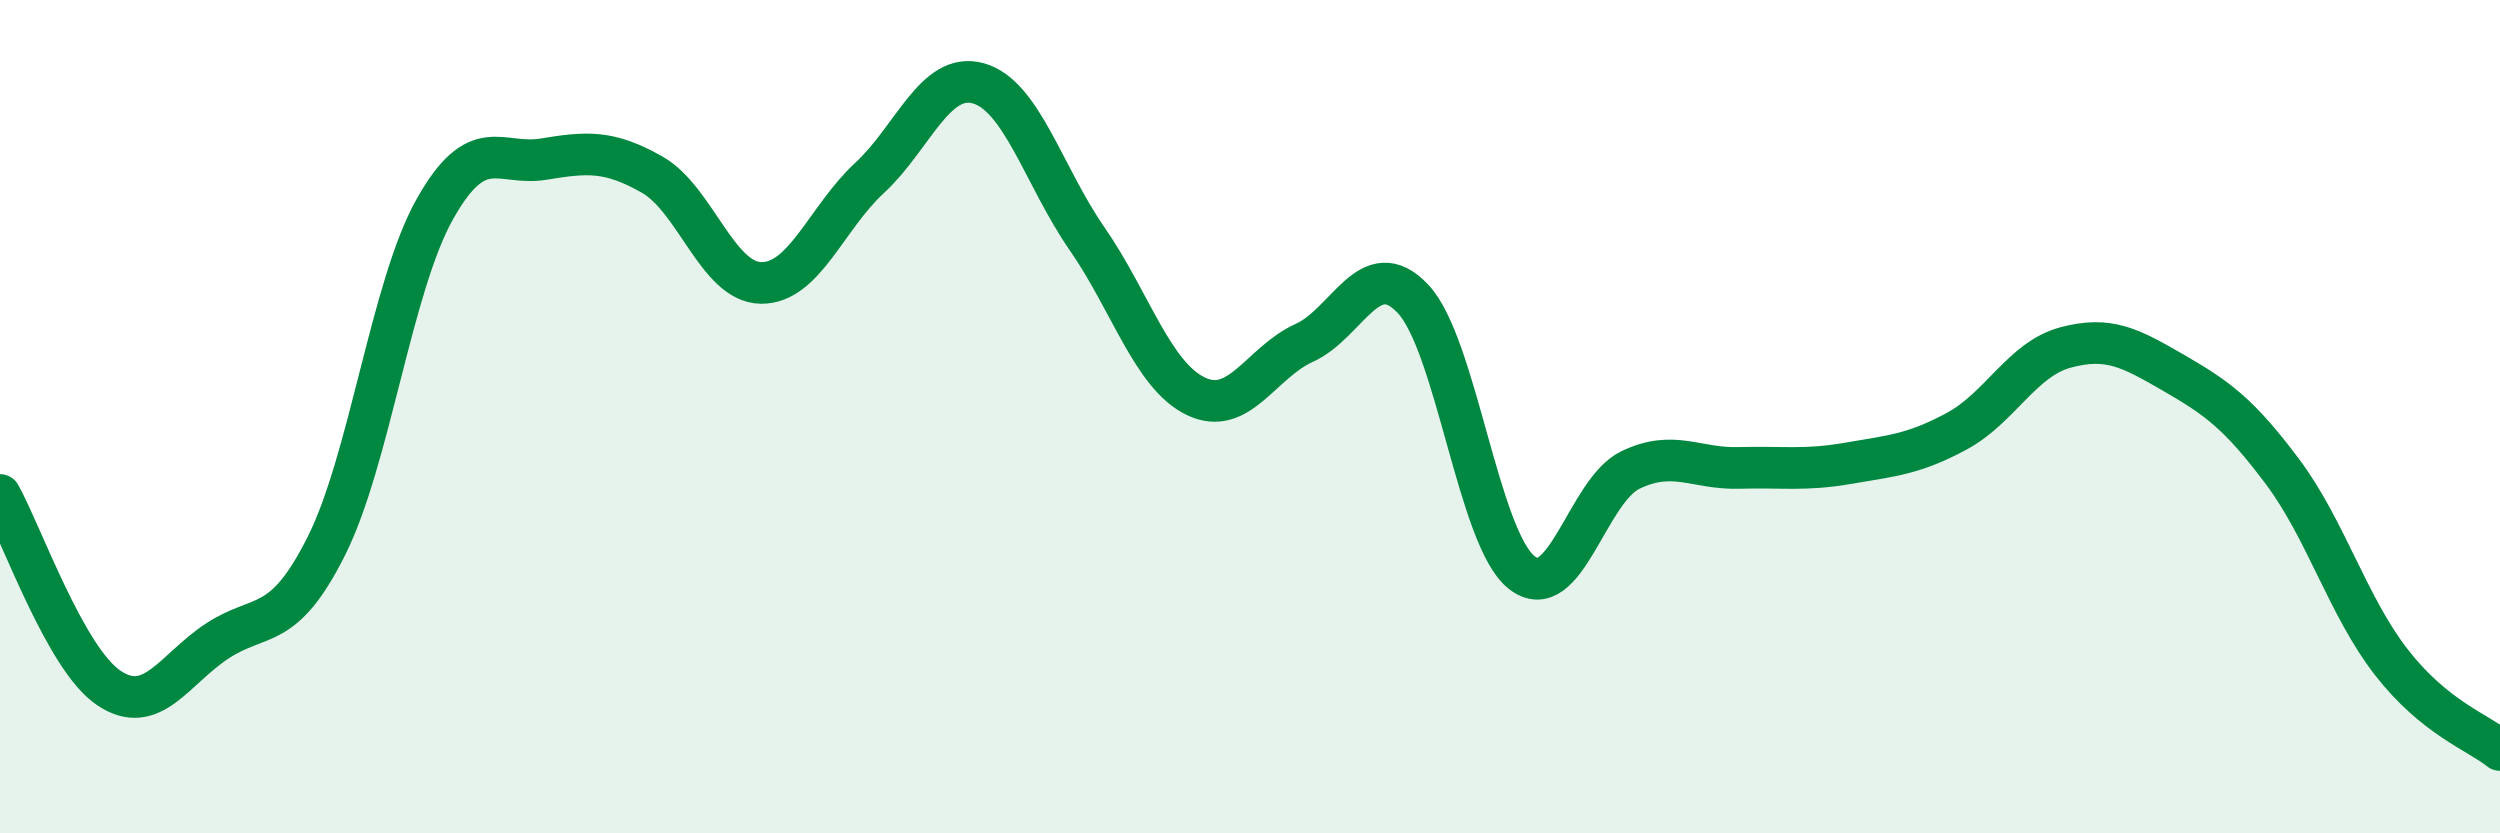
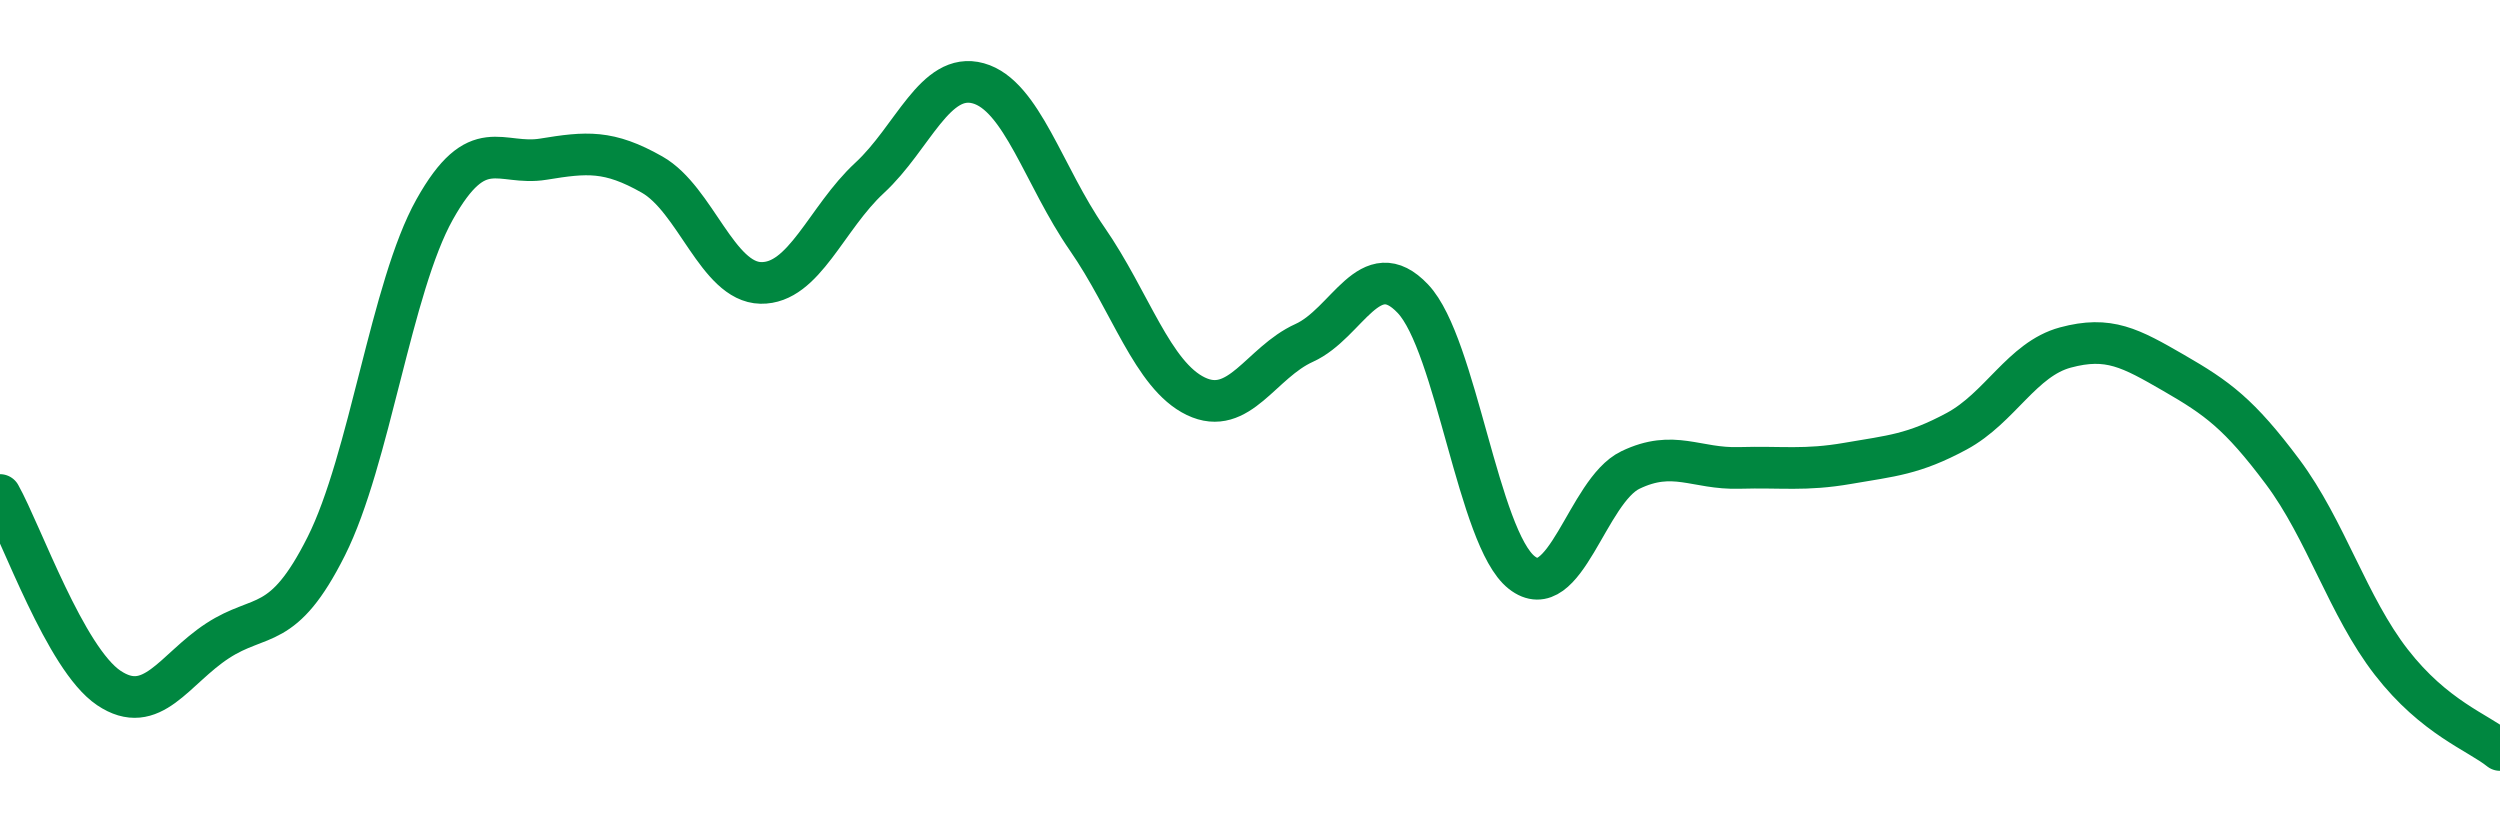
<svg xmlns="http://www.w3.org/2000/svg" width="60" height="20" viewBox="0 0 60 20">
-   <path d="M 0,11.88 C 0.52,12.81 1.57,15.81 2.61,16.51 C 3.65,17.21 4.18,16.06 5.22,15.38 C 6.26,14.7 6.79,15.18 7.83,13.11 C 8.87,11.04 9.39,6.89 10.43,5.03 C 11.47,3.17 12,3.99 13.04,3.82 C 14.08,3.65 14.61,3.6 15.65,4.19 C 16.69,4.78 17.22,6.77 18.26,6.79 C 19.3,6.81 19.83,5.23 20.87,4.27 C 21.91,3.31 22.44,1.71 23.48,2 C 24.52,2.29 25.05,4.23 26.09,5.73 C 27.13,7.23 27.66,9.01 28.7,9.51 C 29.74,10.01 30.26,8.7 31.3,8.23 C 32.34,7.76 32.87,6.07 33.91,7.17 C 34.95,8.27 35.48,12.92 36.52,13.74 C 37.56,14.56 38.09,11.78 39.13,11.28 C 40.17,10.78 40.7,11.26 41.74,11.23 C 42.78,11.2 43.31,11.3 44.35,11.12 C 45.39,10.94 45.92,10.91 46.96,10.35 C 48,9.79 48.53,8.62 49.57,8.34 C 50.61,8.06 51.13,8.35 52.17,8.95 C 53.21,9.55 53.74,9.93 54.78,11.32 C 55.82,12.71 56.35,14.55 57.39,15.89 C 58.43,17.23 59.48,17.58 60,18L60 20L0 20Z" fill="#008740" opacity="0.1" stroke-linecap="round" stroke-linejoin="round" />
  <path d="M 0,11.88 C 0.52,12.81 1.57,15.81 2.61,16.51 C 3.65,17.21 4.18,16.06 5.22,15.38 C 6.26,14.7 6.79,15.18 7.83,13.11 C 8.87,11.04 9.39,6.89 10.43,5.03 C 11.47,3.17 12,3.99 13.04,3.82 C 14.08,3.65 14.61,3.6 15.65,4.19 C 16.69,4.78 17.22,6.77 18.26,6.79 C 19.3,6.81 19.83,5.23 20.87,4.27 C 21.91,3.31 22.44,1.71 23.48,2 C 24.52,2.29 25.05,4.23 26.09,5.73 C 27.13,7.23 27.66,9.01 28.7,9.51 C 29.74,10.01 30.26,8.7 31.3,8.23 C 32.34,7.76 32.87,6.07 33.91,7.17 C 34.95,8.27 35.48,12.92 36.52,13.74 C 37.56,14.56 38.09,11.78 39.13,11.28 C 40.17,10.78 40.7,11.26 41.74,11.23 C 42.78,11.2 43.31,11.3 44.35,11.12 C 45.39,10.94 45.92,10.91 46.96,10.35 C 48,9.79 48.53,8.62 49.57,8.34 C 50.61,8.06 51.13,8.35 52.17,8.95 C 53.21,9.55 53.74,9.93 54.78,11.32 C 55.82,12.71 56.35,14.55 57.39,15.89 C 58.43,17.23 59.48,17.58 60,18" stroke="#008740" stroke-width="1" fill="none" stroke-linecap="round" stroke-linejoin="round" />
</svg>